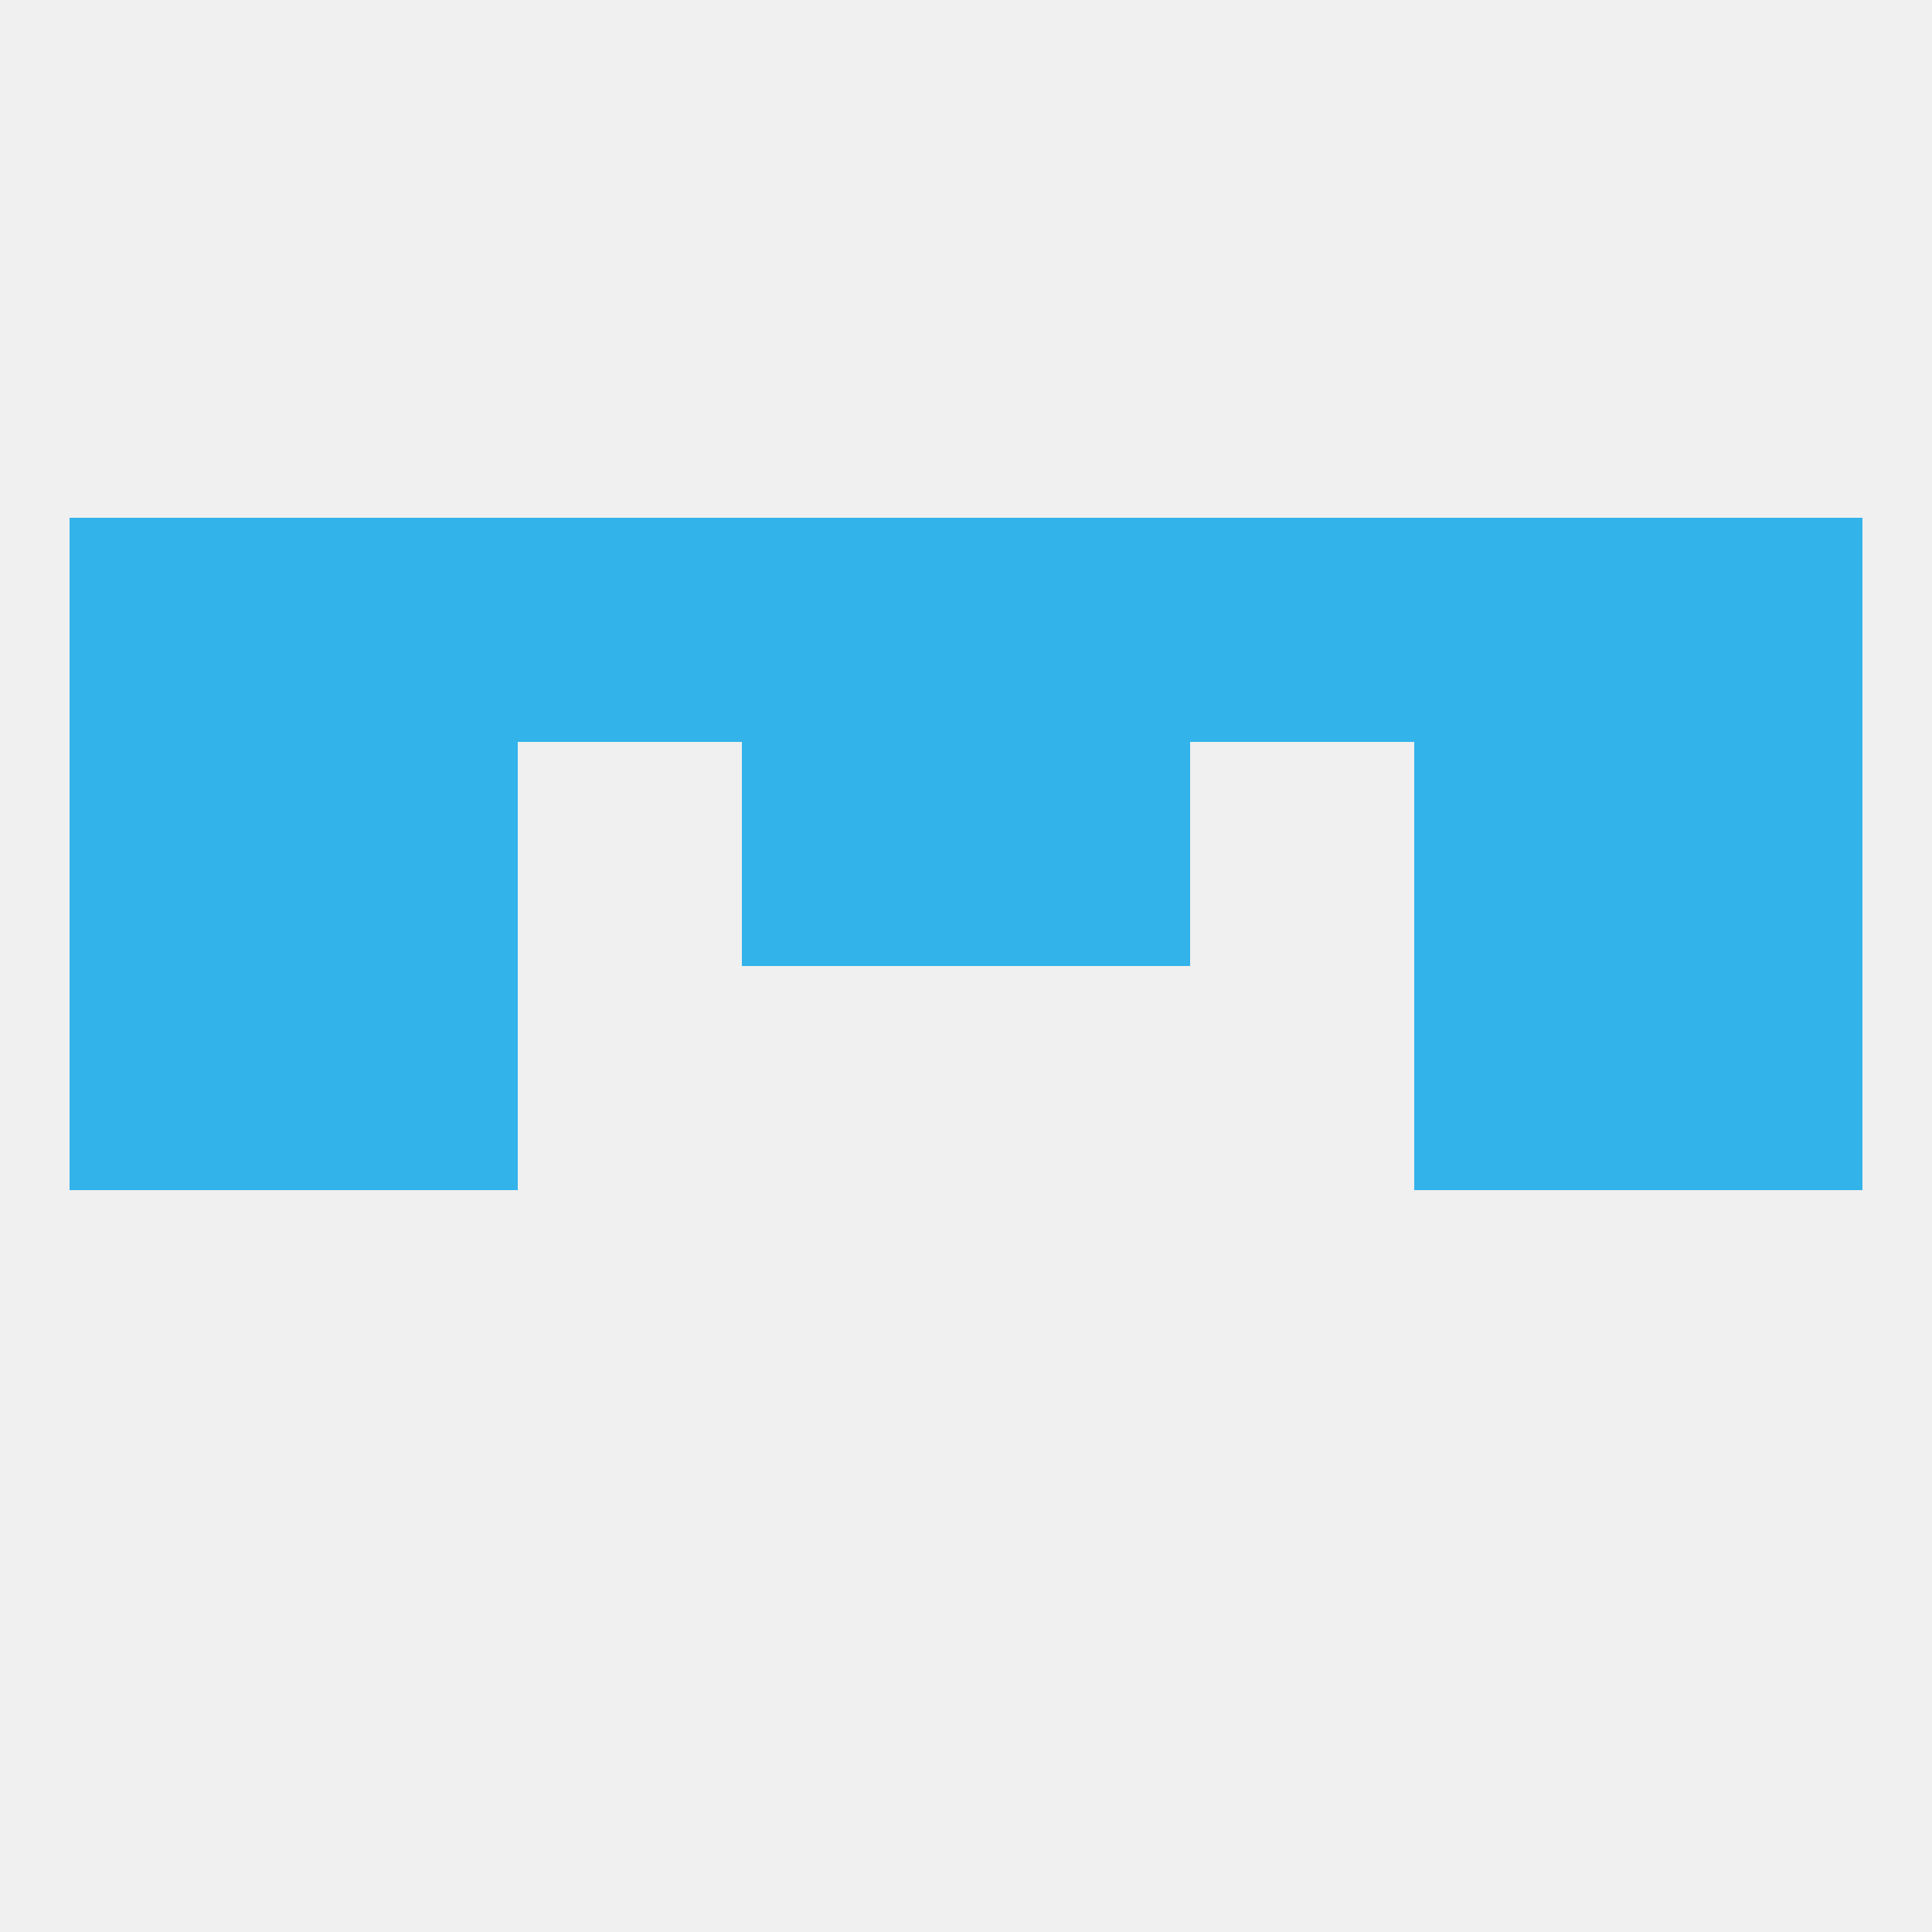
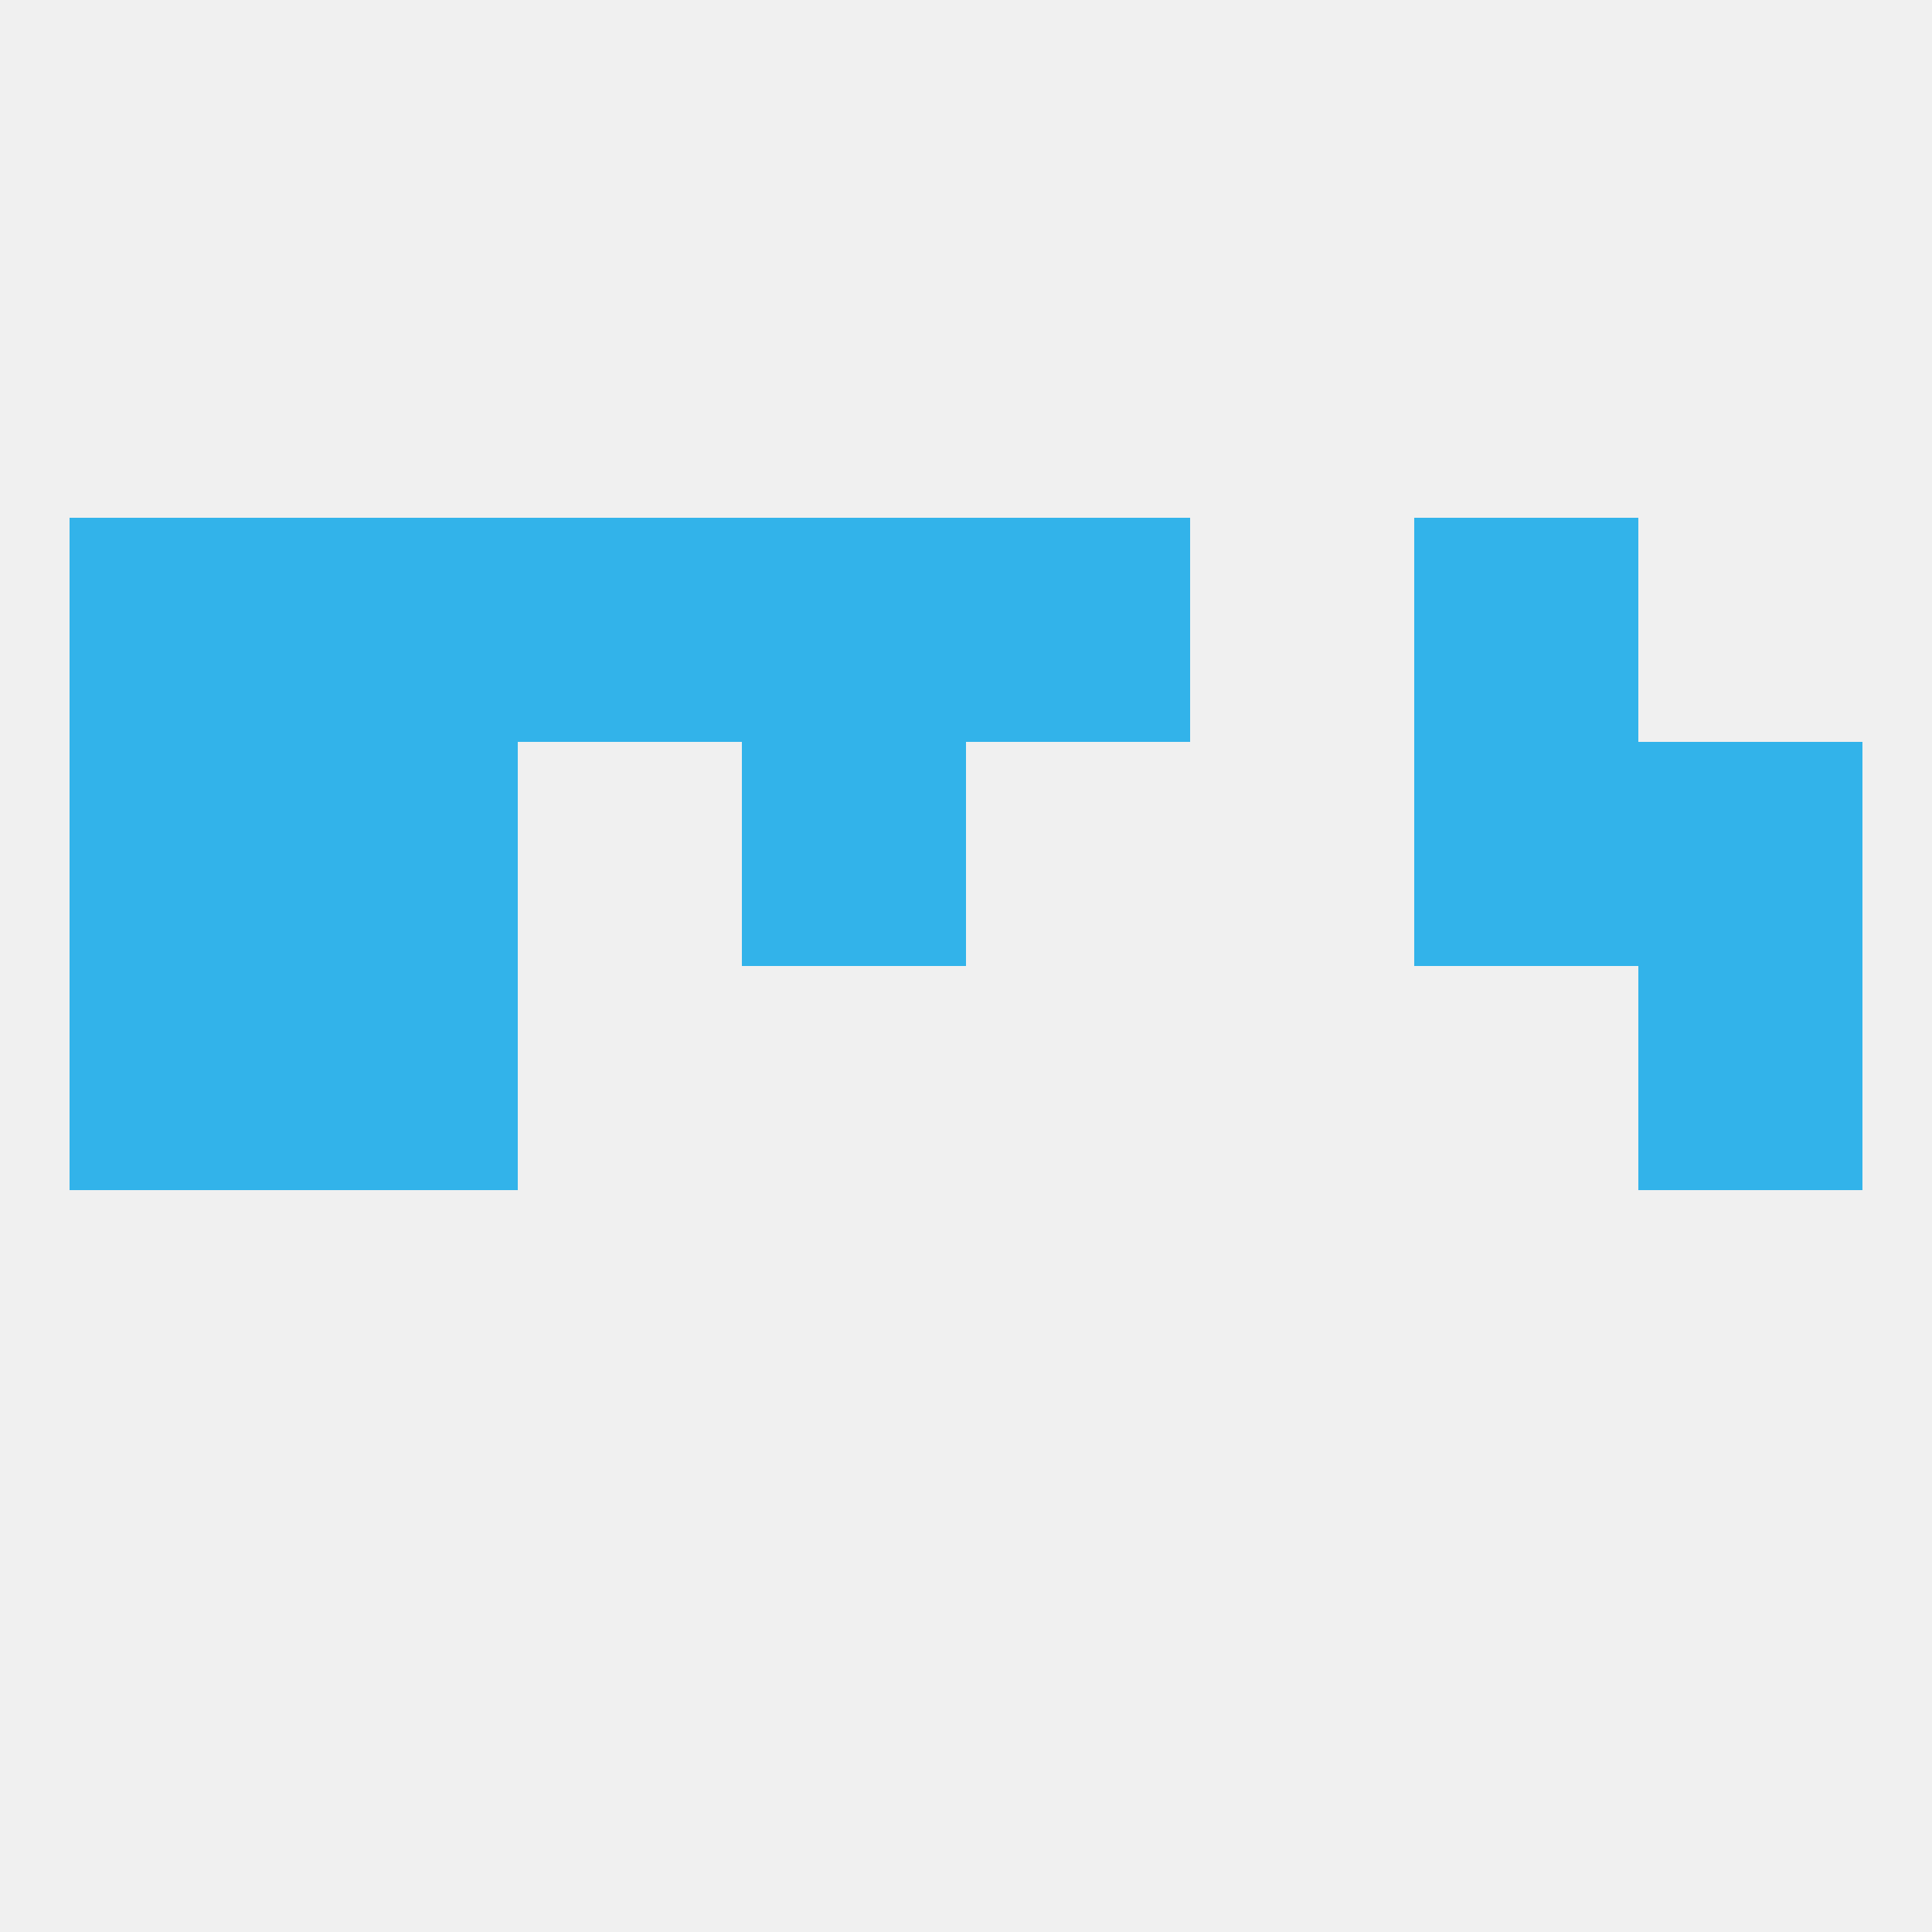
<svg xmlns="http://www.w3.org/2000/svg" version="1.1" baseprofile="full" width="250" height="250" viewBox="0 0 250 250">
  <rect width="100%" height="100%" fill="rgba(240,240,240,255)" />
-   <rect x="183" y="125" width="29" height="29" fill="rgba(50,179,234,255)" />
  <rect x="9" y="125" width="29" height="29" fill="rgba(50,179,234,255)" />
  <rect x="212" y="125" width="29" height="29" fill="rgba(50,179,234,255)" />
  <rect x="38" y="125" width="29" height="29" fill="rgba(50,179,234,255)" />
-   <rect x="125" y="96" width="29" height="29" fill="rgba(50,179,234,255)" />
  <rect x="38" y="96" width="29" height="29" fill="rgba(50,179,234,255)" />
  <rect x="183" y="96" width="29" height="29" fill="rgba(50,179,234,255)" />
  <rect x="9" y="96" width="29" height="29" fill="rgba(50,179,234,255)" />
  <rect x="212" y="96" width="29" height="29" fill="rgba(50,179,234,255)" />
  <rect x="96" y="96" width="29" height="29" fill="rgba(50,179,234,255)" />
  <rect x="183" y="67" width="29" height="29" fill="rgba(50,179,234,255)" />
  <rect x="9" y="67" width="29" height="29" fill="rgba(50,179,234,255)" />
-   <rect x="212" y="67" width="29" height="29" fill="rgba(50,179,234,255)" />
  <rect x="96" y="67" width="29" height="29" fill="rgba(50,179,234,255)" />
  <rect x="125" y="67" width="29" height="29" fill="rgba(50,179,234,255)" />
  <rect x="67" y="67" width="29" height="29" fill="rgba(50,179,234,255)" />
-   <rect x="154" y="67" width="29" height="29" fill="rgba(50,179,234,255)" />
  <rect x="38" y="67" width="29" height="29" fill="rgba(50,179,234,255)" />
</svg>